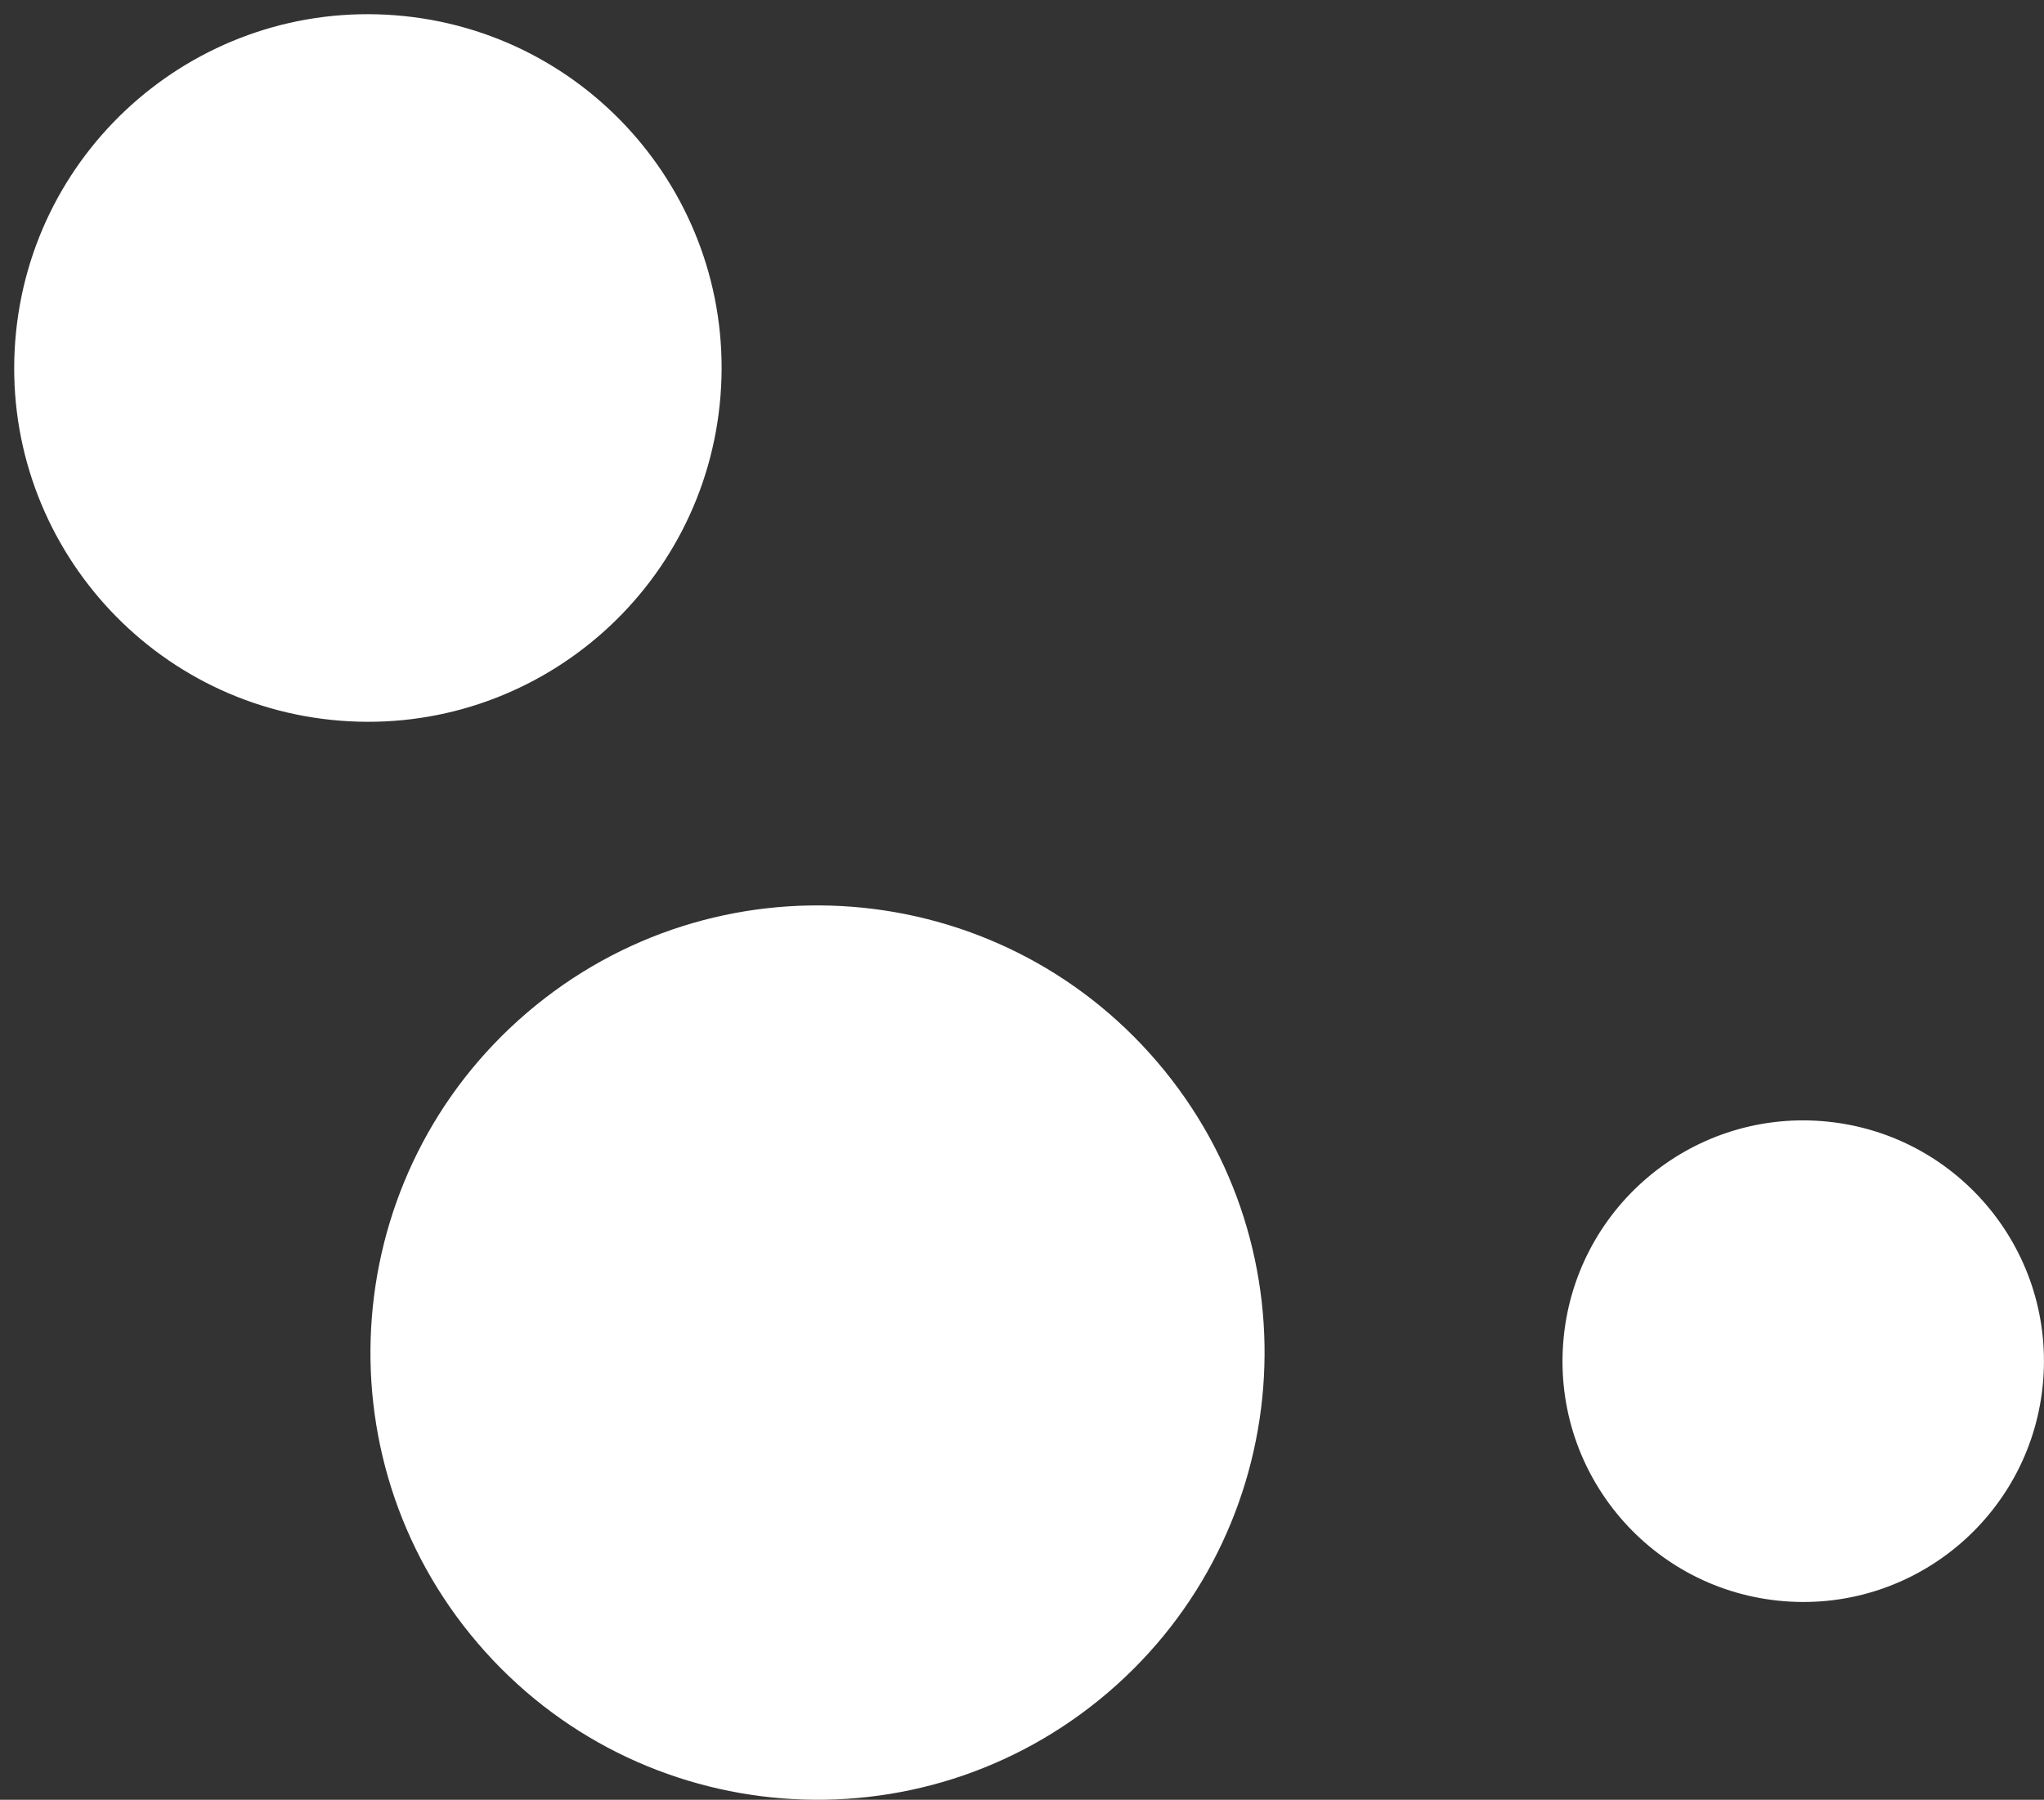
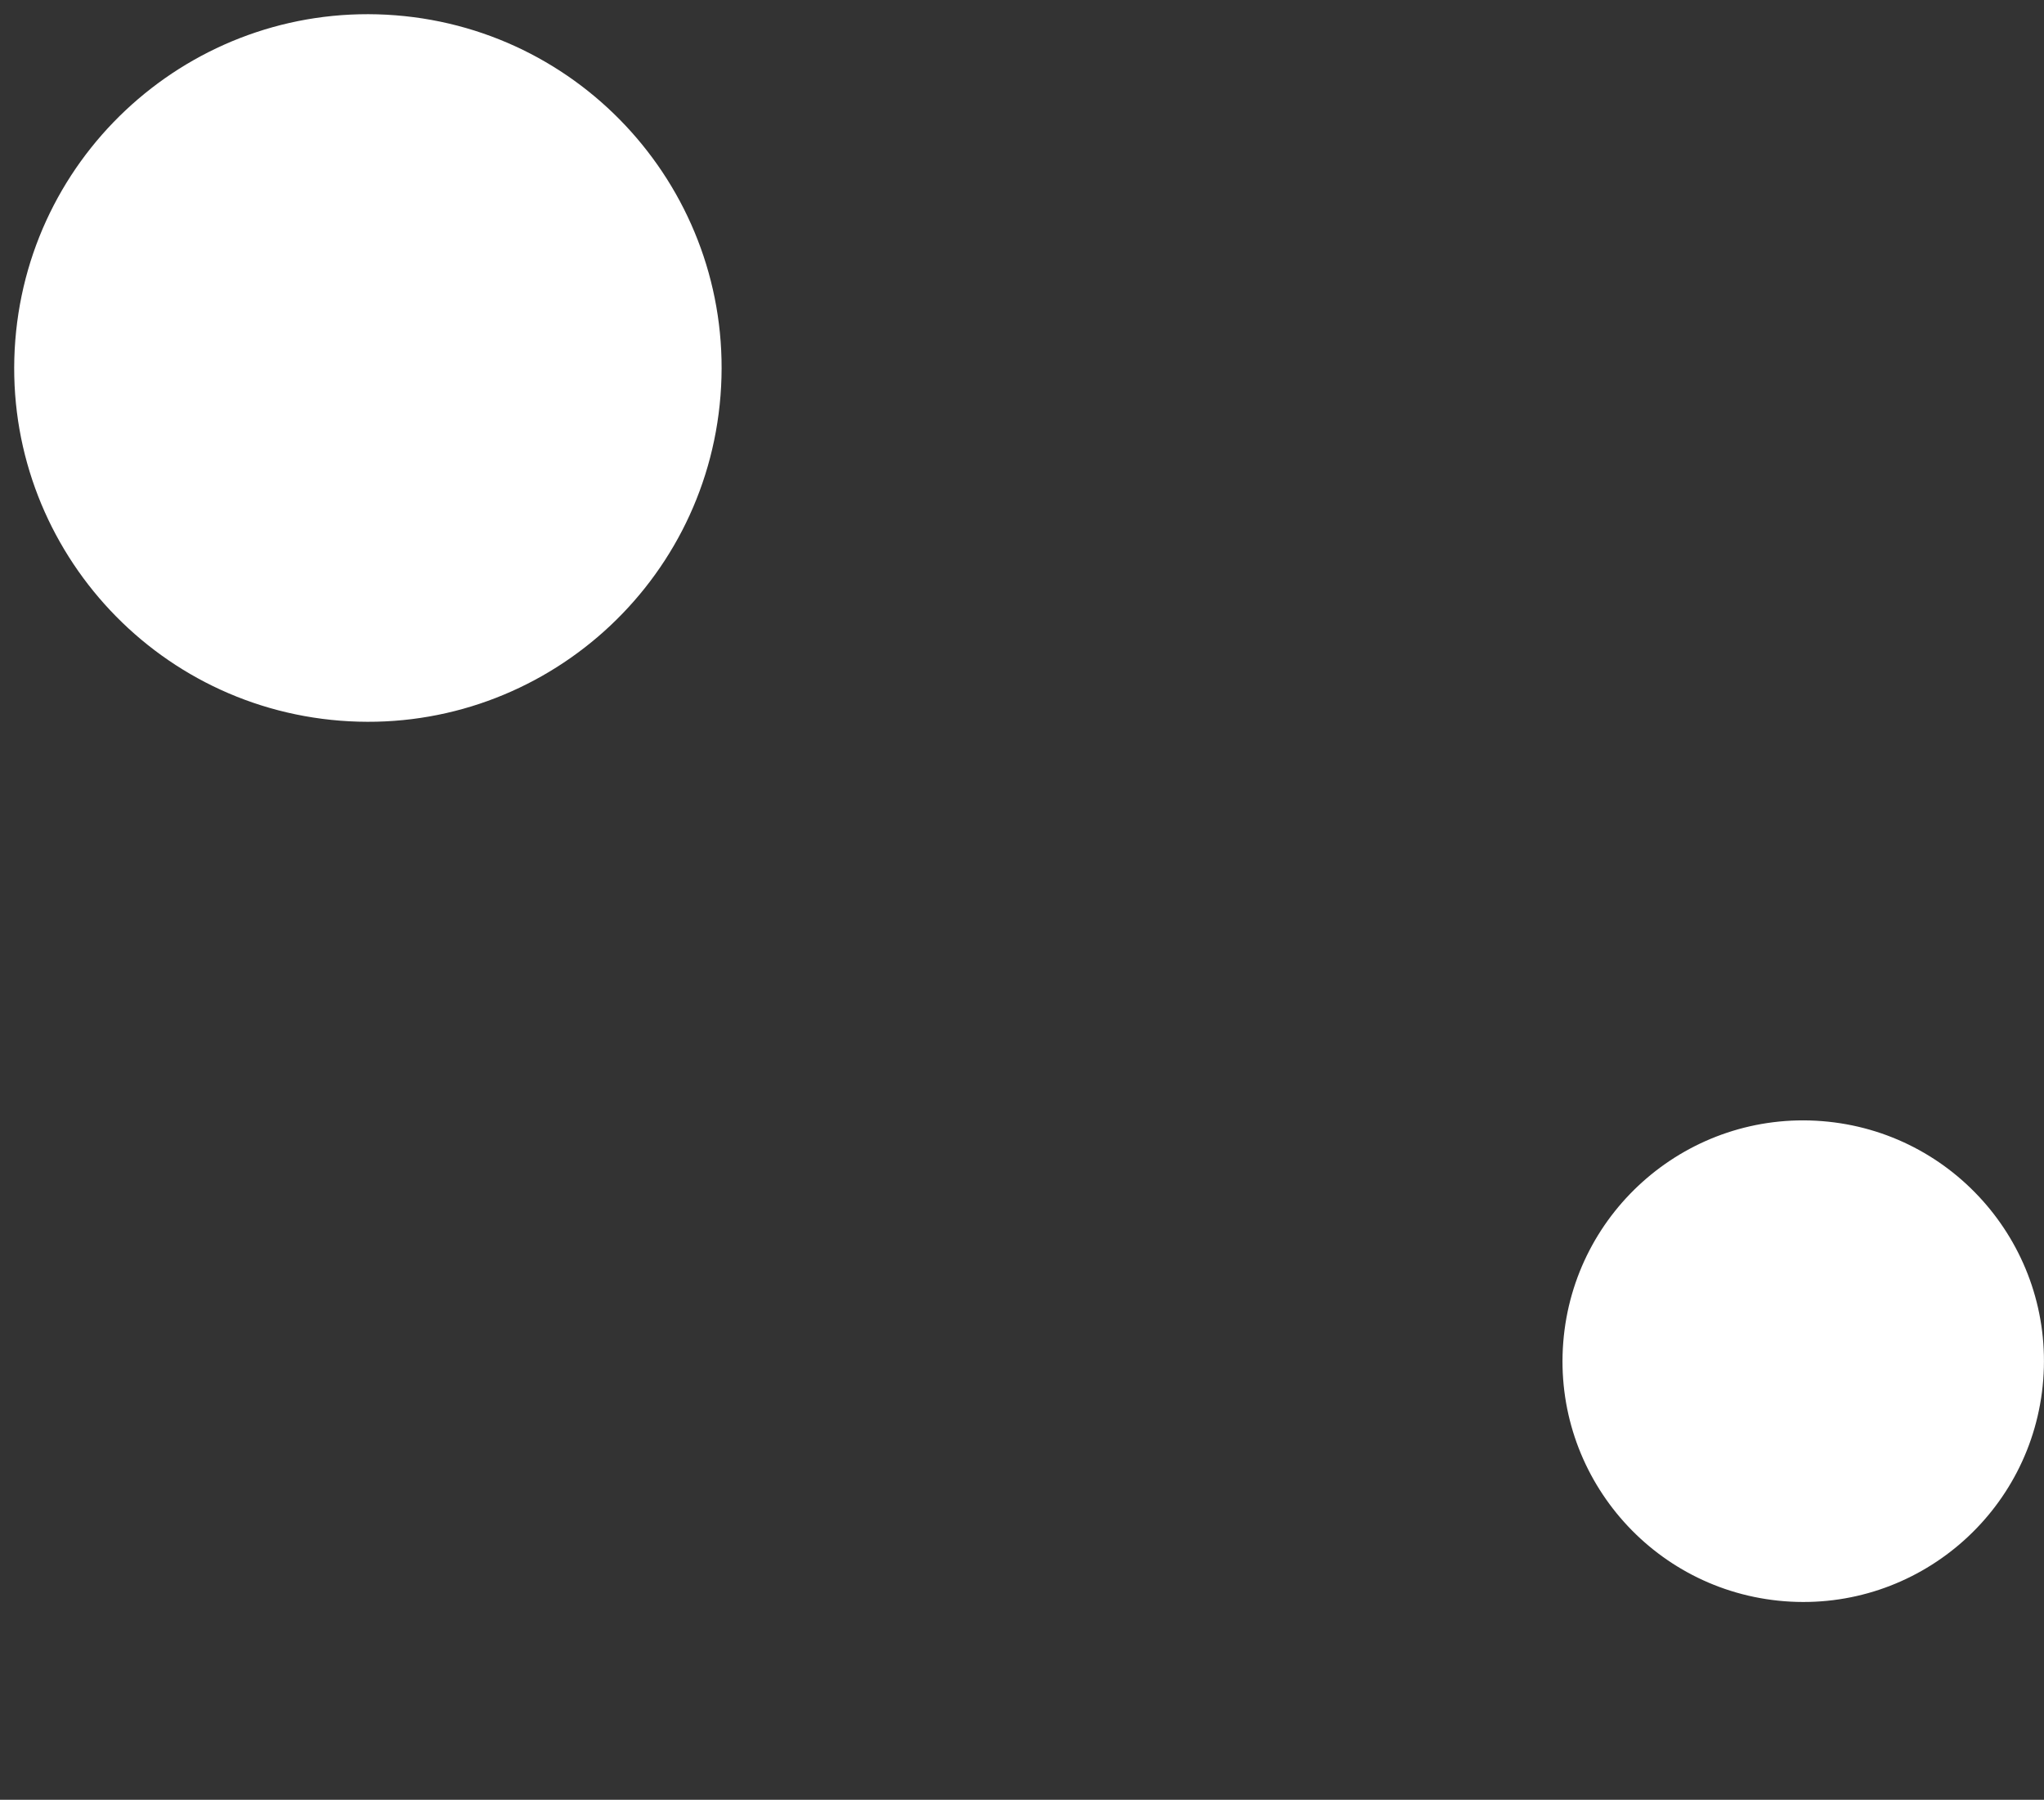
<svg xmlns="http://www.w3.org/2000/svg" fill="#000000" height="1103" preserveAspectRatio="xMidYMid meet" version="1" viewBox="-8.7 -8.7 1253.0 1103.0" width="1253" zoomAndPan="magnify">
  <rect x="-8.7" y="-8.7" width="1253.0" height="1103.0" fill="#333333" stroke="none" />
  <defs>
    <clipPath id="a">
      <path d="M 949 677 L 1244.281 677 L 1244.281 974 L 949 974 Z M 949 677" />
    </clipPath>
    <clipPath id="b">
      <path d="M 218 546 L 767 546 L 767 1094.301 L 218 1094.301 Z M 218 546" />
    </clipPath>
  </defs>
  <g>
    <g id="change1_1">
      <path d="M 432.984 233.766 C 423.633 353.145 319.273 442.34 199.895 432.984 C 80.516 423.633 -8.68 319.273 0.672 199.895 C 10.027 80.52 114.383 -8.68 233.766 0.672 C 353.145 10.031 442.34 114.383 432.984 233.766" fill="#ffffff" />
    </g>
    <g clip-path="url(#a)" id="change2_1">
      <path d="M 1243.82 837.035 C 1237.461 918.285 1166.43 978.992 1085.18 972.629 C 1003.93 966.262 943.223 895.234 949.59 813.98 C 955.953 732.73 1026.98 672.023 1108.23 678.391 C 1189.48 684.754 1250.191 755.781 1243.82 837.035" fill="#ffffff" />
    </g>
    <g clip-path="url(#b)" id="change3_1">
-       <path d="M 670.504 1028.57 C 555.445 1126.91 382.457 1113.359 284.117 998.301 C 185.781 883.246 199.336 710.254 314.391 611.918 C 429.445 513.578 602.438 527.133 700.773 642.188 C 799.113 757.242 785.559 930.234 670.504 1028.57" fill="#ffffff" />
-     </g>
+       </g>
  </g>
</svg>